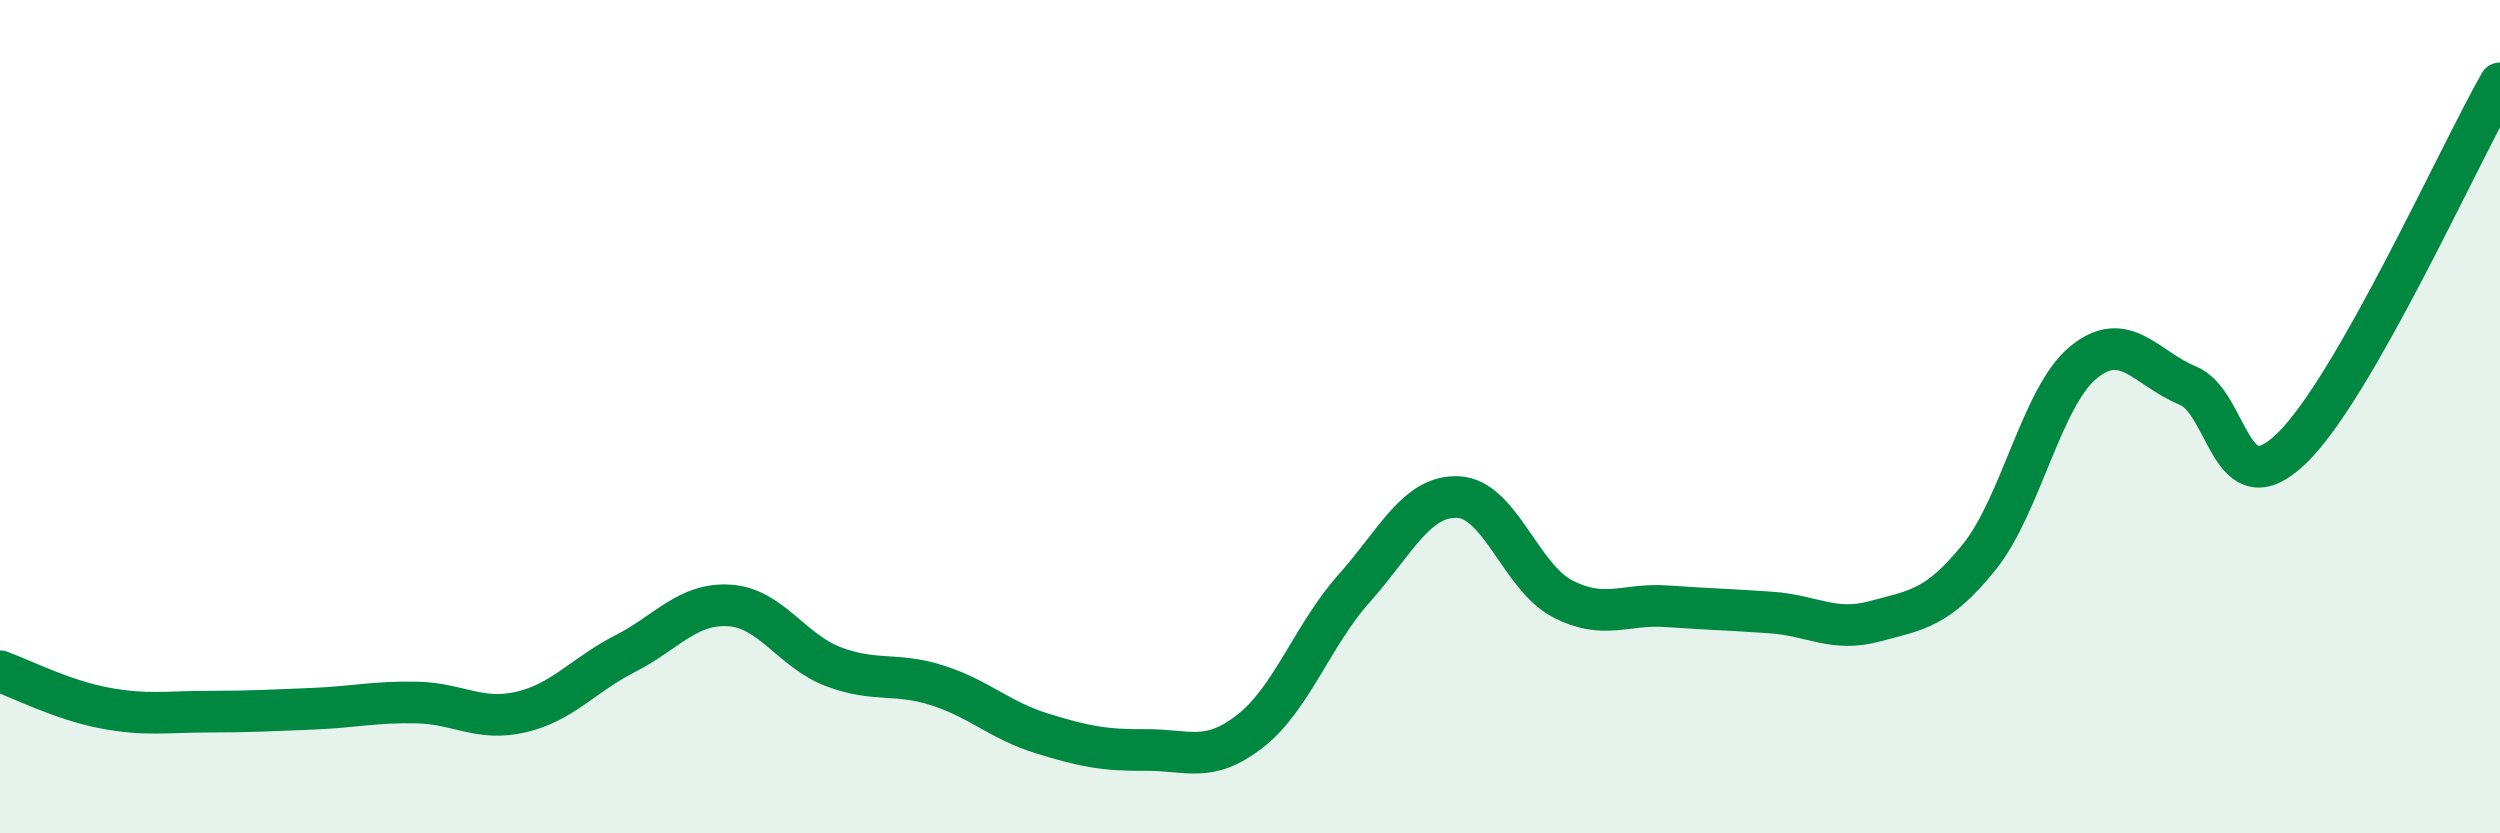
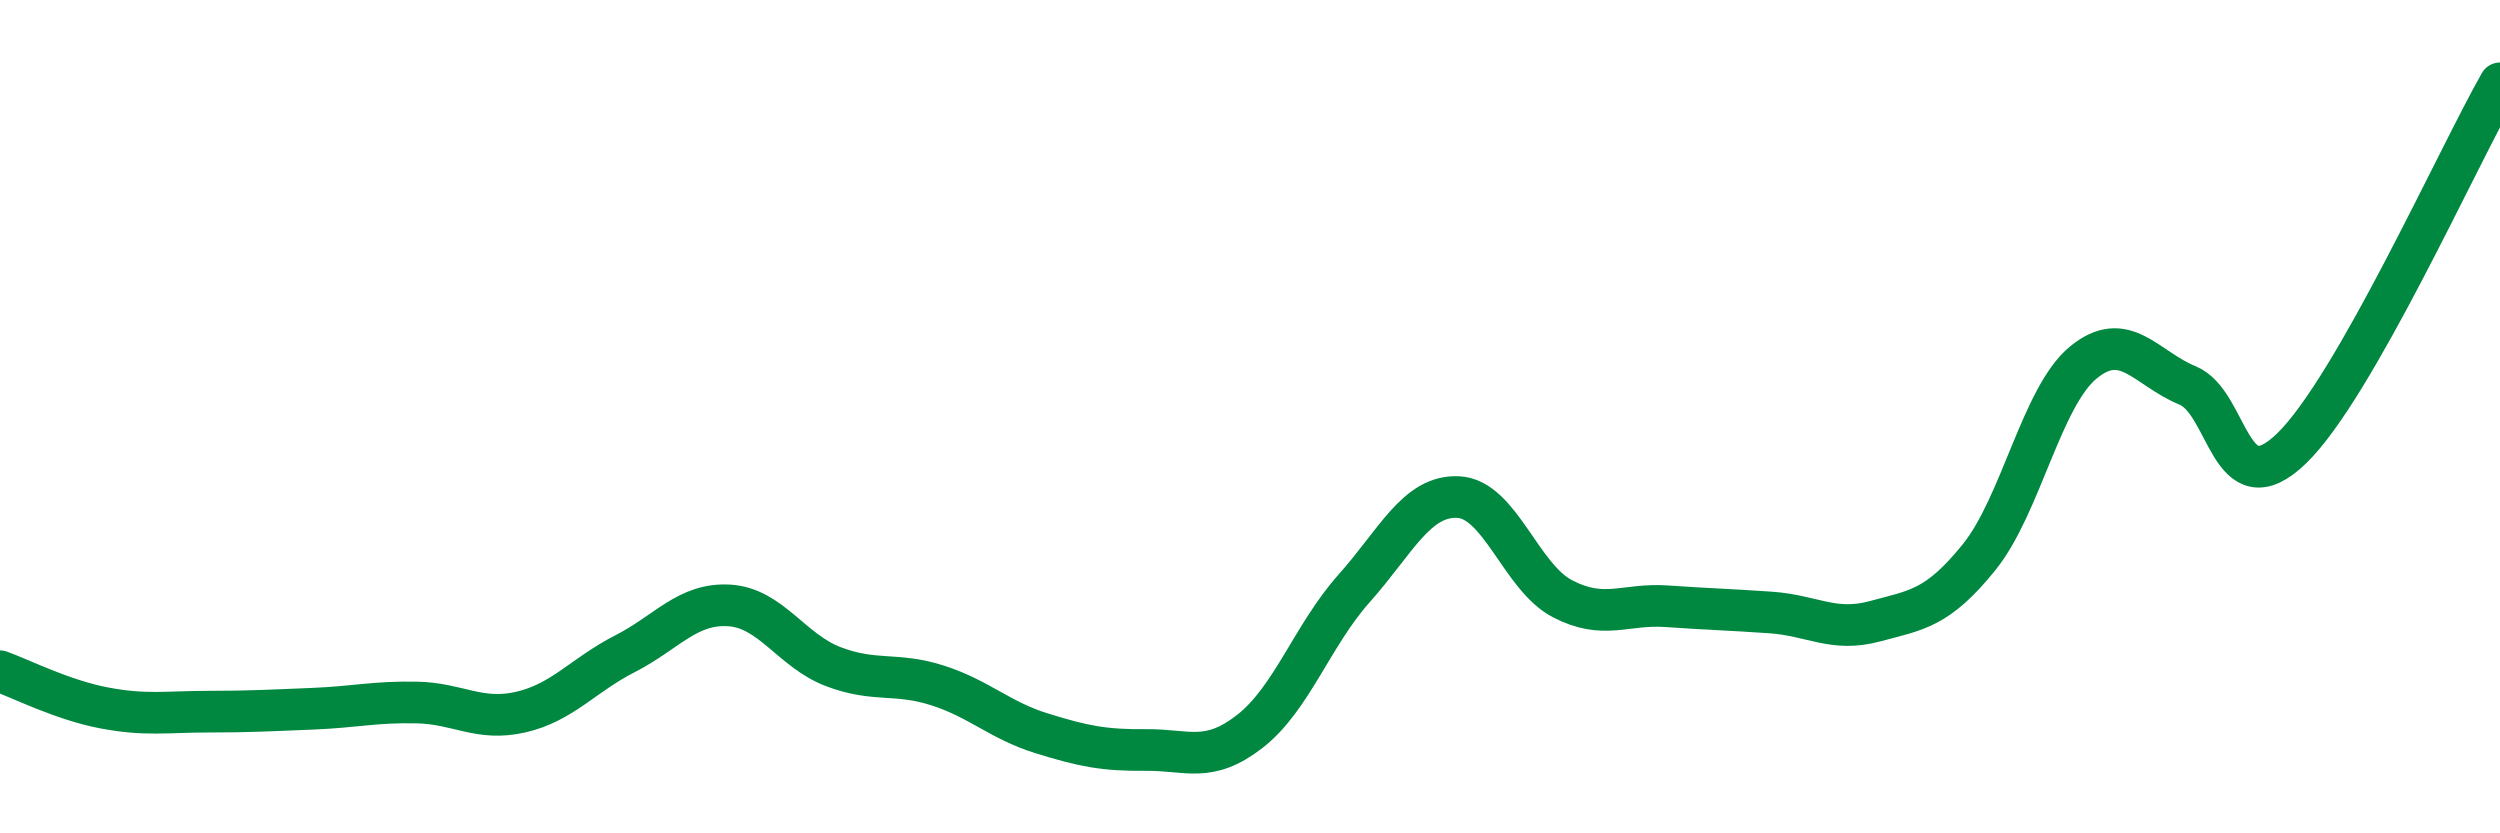
<svg xmlns="http://www.w3.org/2000/svg" width="60" height="20" viewBox="0 0 60 20">
-   <path d="M 0,16.11 C 0.5,16.29 1.5,16.8 2.5,16.99 C 3.5,17.18 4,17.08 5,17.08 C 6,17.08 6.5,17.05 7.5,17.01 C 8.5,16.97 9,16.84 10,16.86 C 11,16.88 11.5,17.32 12.5,17.09 C 13.5,16.86 14,16.2 15,15.69 C 16,15.18 16.5,14.47 17.5,14.53 C 18.5,14.59 19,15.62 20,16 C 21,16.38 21.5,16.13 22.5,16.45 C 23.5,16.77 24,17.29 25,17.6 C 26,17.91 26.5,18.01 27.5,18 C 28.5,17.99 29,18.33 30,17.55 C 31,16.77 31.5,15.24 32.5,14.12 C 33.5,13 34,11.88 35,11.93 C 36,11.98 36.5,13.85 37.5,14.37 C 38.5,14.89 39,14.48 40,14.55 C 41,14.62 41.5,14.63 42.5,14.7 C 43.5,14.77 44,15.18 45,14.91 C 46,14.64 46.5,14.61 47.5,13.37 C 48.5,12.13 49,9.52 50,8.7 C 51,7.88 51.5,8.84 52.5,9.25 C 53.5,9.66 53.5,12.21 55,10.76 C 56.5,9.31 59,3.75 60,2L60 20L0 20Z" fill="#008740" opacity="0.1" stroke-linecap="round" stroke-linejoin="round" />
  <path d="M 0,16.11 C 0.5,16.29 1.5,16.8 2.5,16.99 C 3.5,17.18 4,17.08 5,17.08 C 6,17.08 6.5,17.05 7.5,17.01 C 8.5,16.97 9,16.84 10,16.86 C 11,16.88 11.5,17.32 12.5,17.09 C 13.5,16.86 14,16.2 15,15.69 C 16,15.18 16.5,14.47 17.5,14.53 C 18.5,14.59 19,15.62 20,16 C 21,16.38 21.5,16.13 22.5,16.45 C 23.5,16.77 24,17.29 25,17.6 C 26,17.91 26.5,18.01 27.5,18 C 28.5,17.99 29,18.33 30,17.55 C 31,16.77 31.5,15.24 32.5,14.12 C 33.5,13 34,11.88 35,11.93 C 36,11.98 36.5,13.85 37.5,14.37 C 38.5,14.89 39,14.48 40,14.55 C 41,14.62 41.5,14.63 42.5,14.7 C 43.5,14.77 44,15.18 45,14.91 C 46,14.64 46.5,14.61 47.5,13.37 C 48.5,12.13 49,9.52 50,8.7 C 51,7.88 51.5,8.84 52.5,9.25 C 53.5,9.66 53.5,12.21 55,10.76 C 56.5,9.31 59,3.75 60,2" stroke="#008740" stroke-width="1" fill="none" stroke-linecap="round" stroke-linejoin="round" />
</svg>